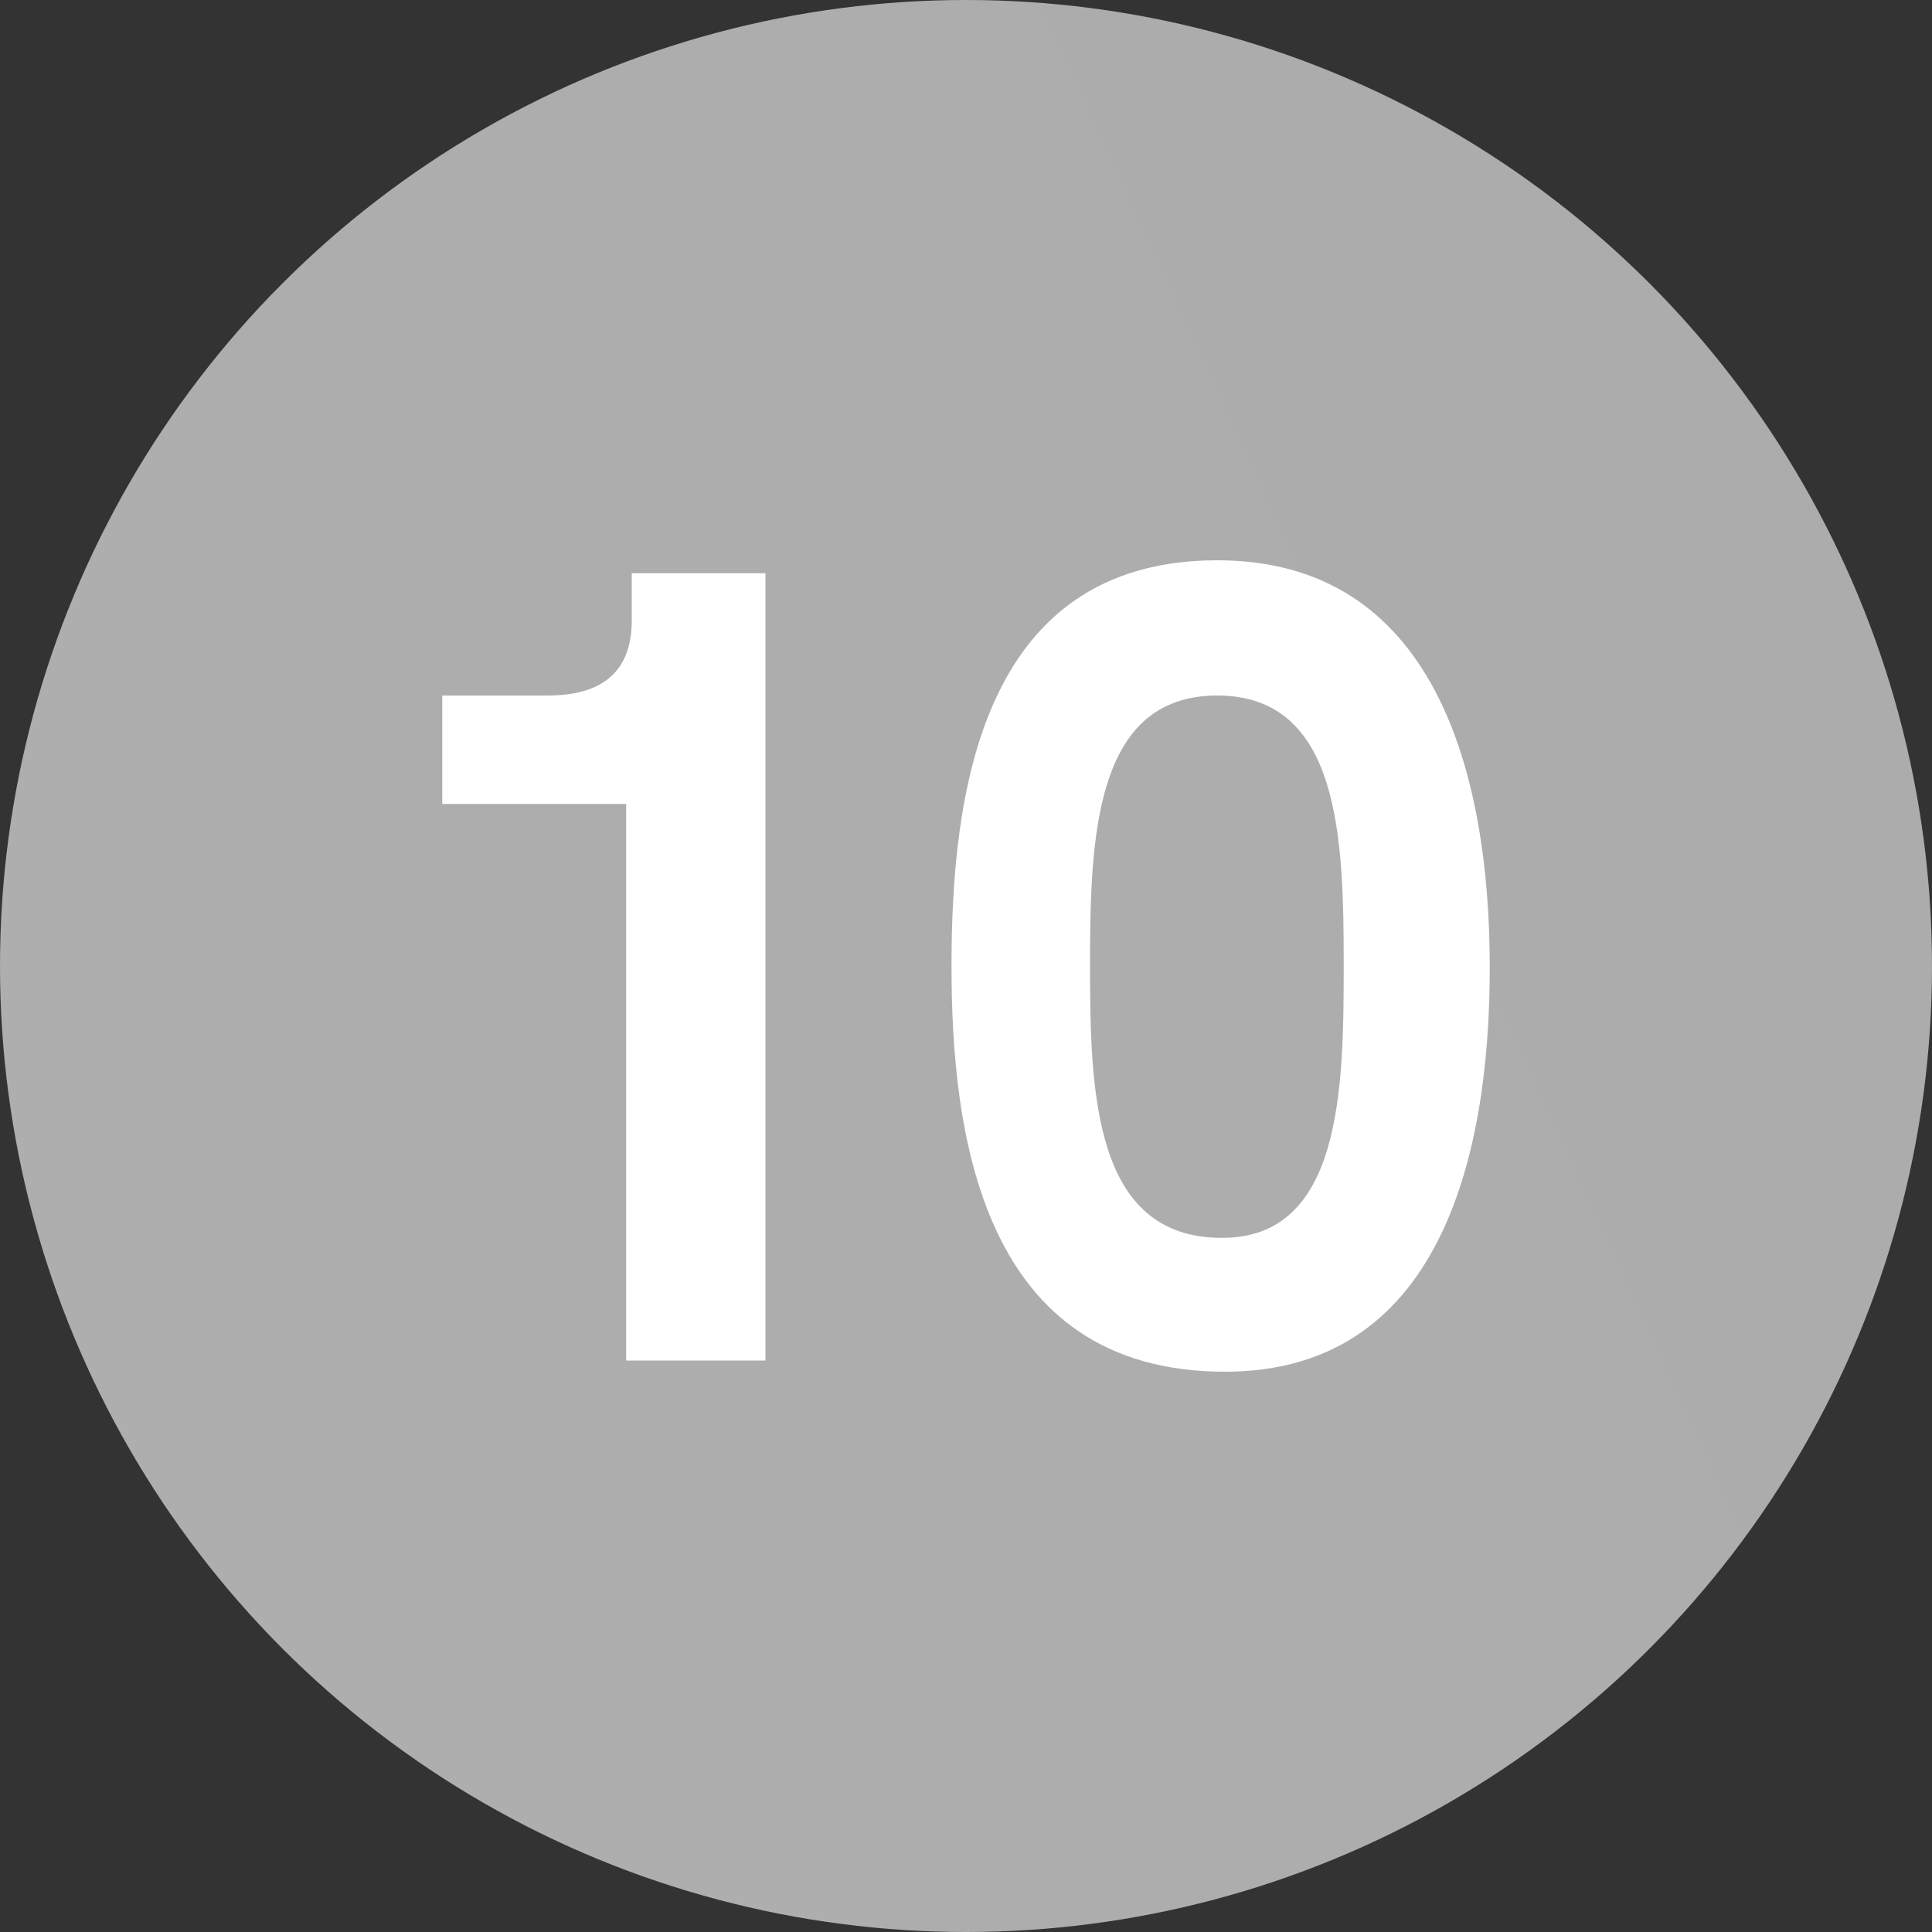
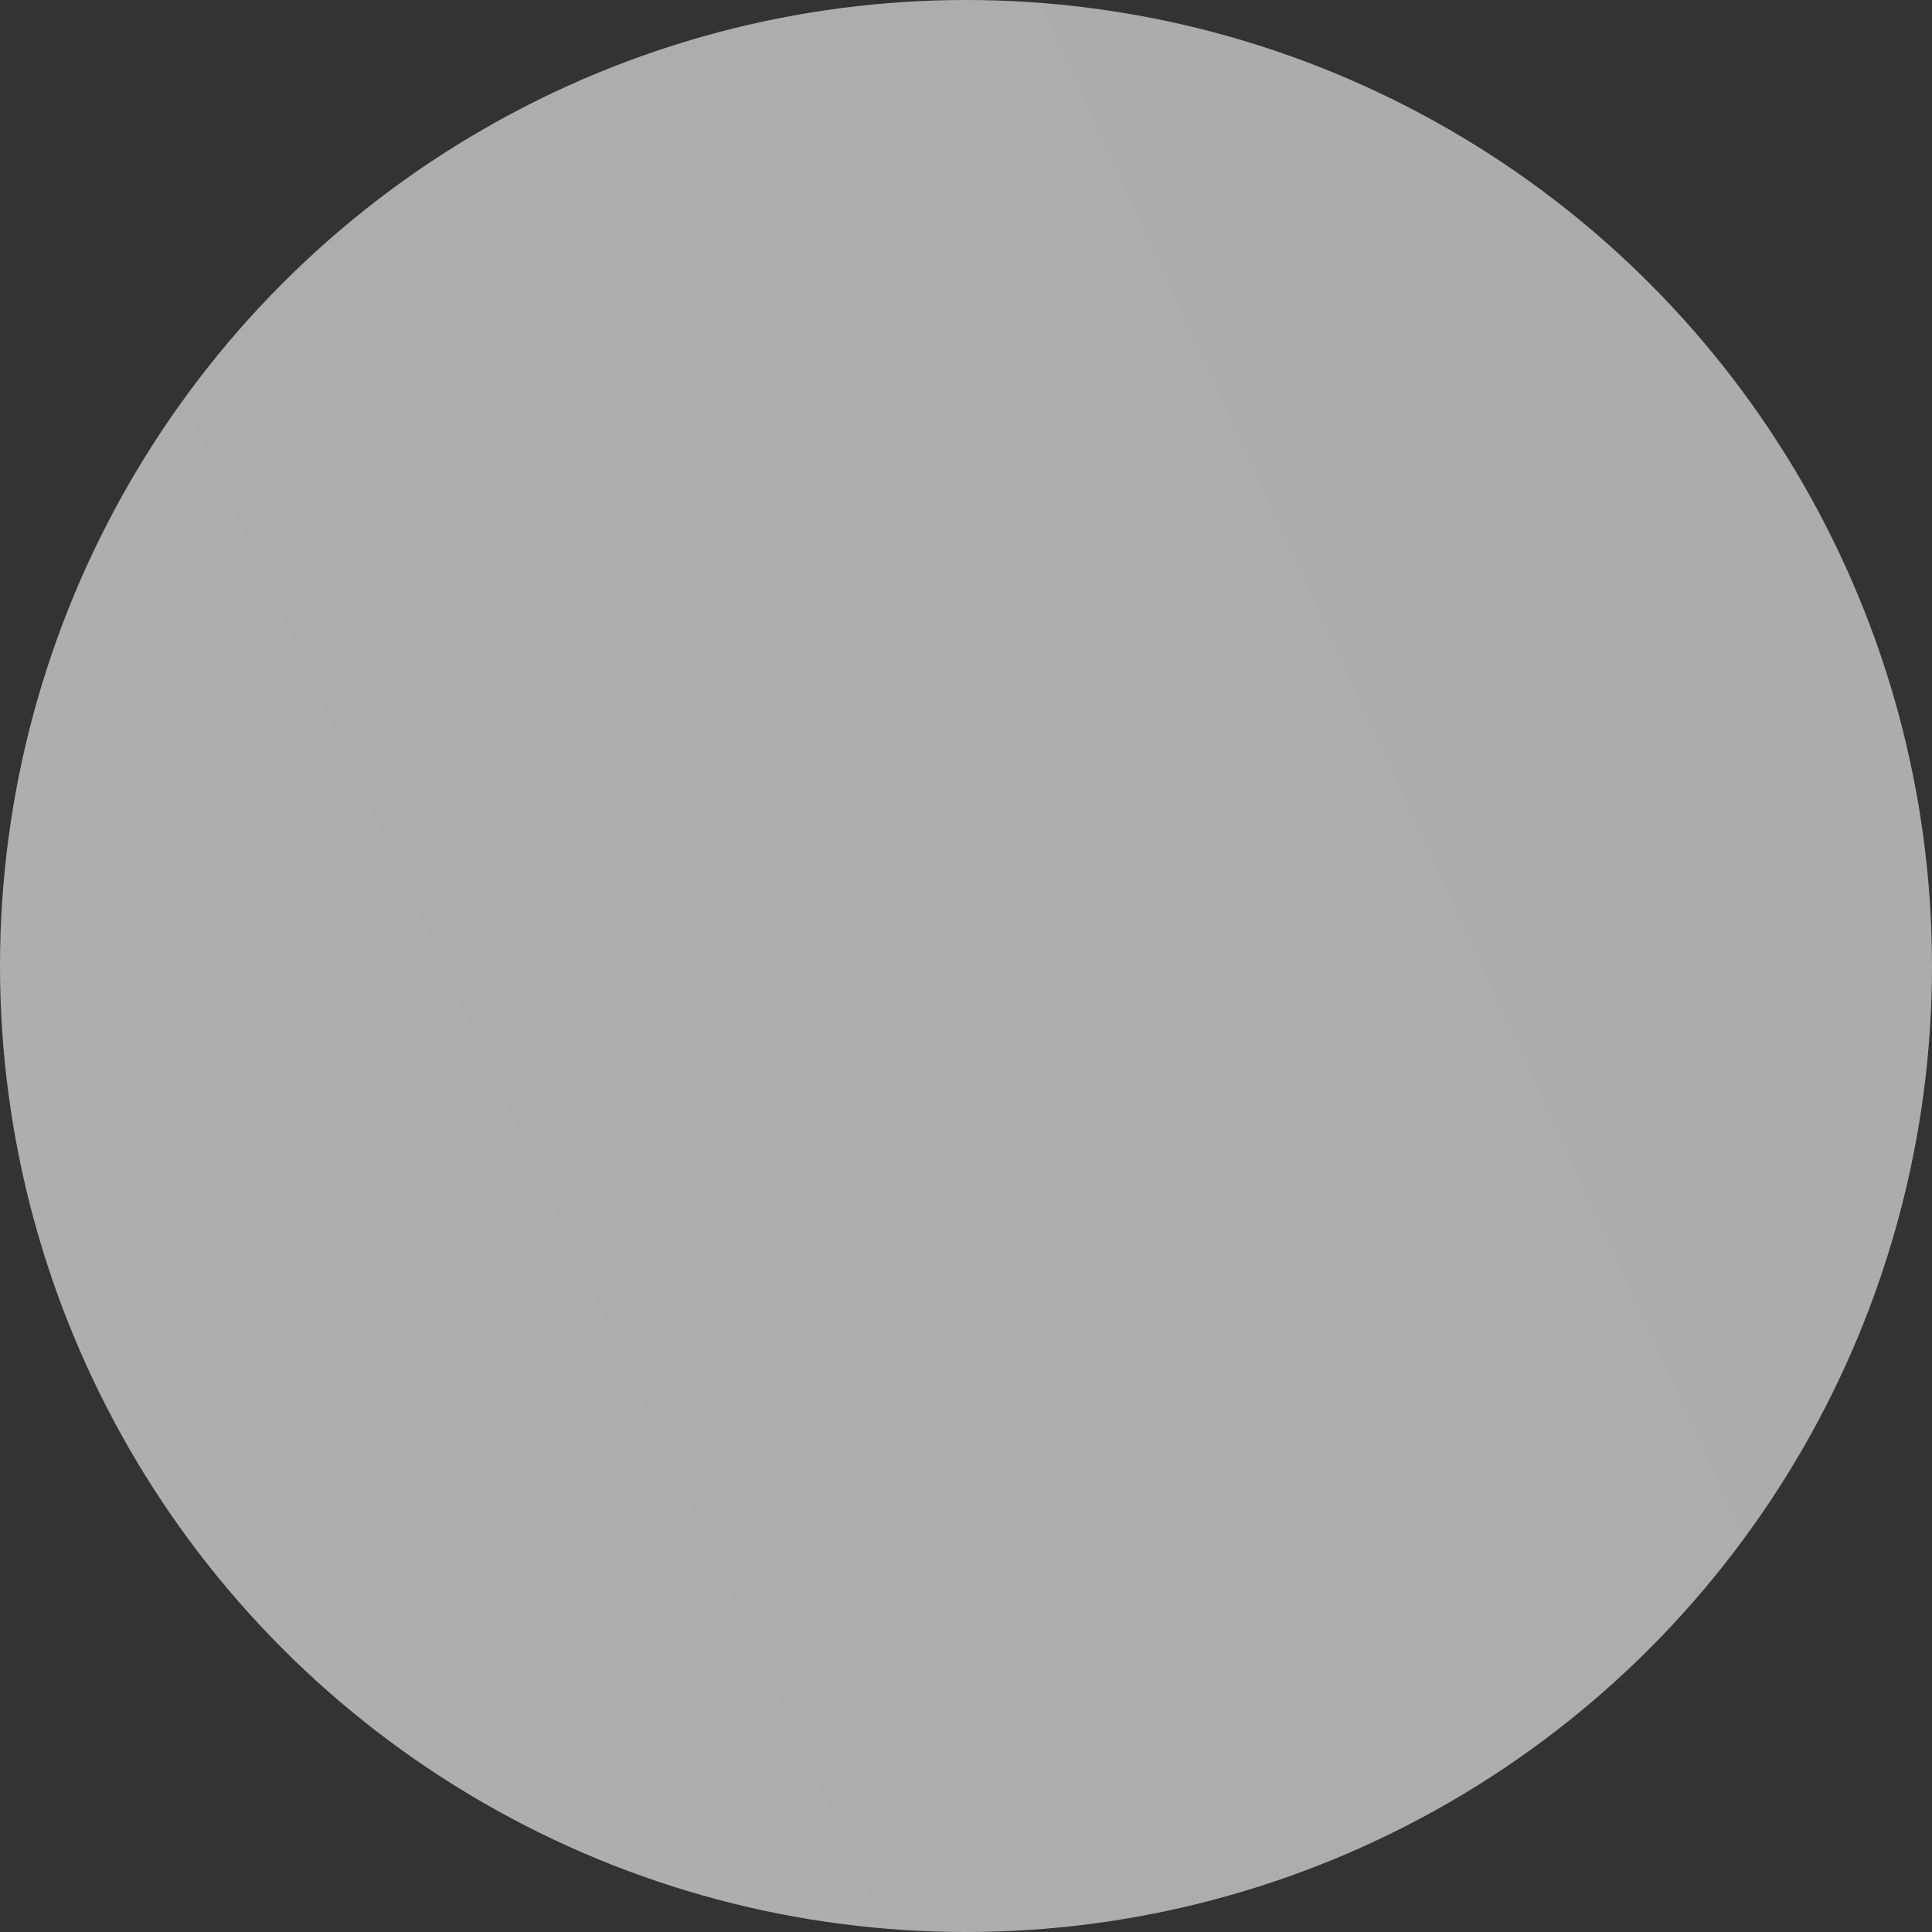
<svg xmlns="http://www.w3.org/2000/svg" viewBox="0 0 100 100">
  <rect x="0" y="0" width="100" height="100" fill="#333333" stroke="none" />
  <defs>
    <style>.cls-1{fill:url(#linear-gradient);}.cls-2{fill:#fff;}</style>
    <linearGradient id="linear-gradient" x1="3.48" y1="71.35" x2="94.38" y2="29.63" gradientUnits="userSpaceOnUse">
      <stop offset="0.02" stop-color="#aeaeae" />
      <stop offset="1" stop-color="#acacac" />
    </linearGradient>
  </defs>
  <g id="Layer_2" data-name="Layer 2">
    <g id="Layer_1-2" data-name="Layer 1">
      <circle class="cls-1" cx="50" cy="50" r="50" />
-       <path class="cls-2" d="M39.62,29.67V70.42H32.41V41.61H22.89V36h5.45c2.77,0,4.36-1.18,4.36-3.89V29.67Z" />
-       <path class="cls-2" d="M49.25,50c0-8.68,1.41-21,13.76-21,11.21,0,14.1,10.93,14.1,21.08S74.34,71,63.41,71C50.78,71,49.25,58.65,49.25,50ZM69.55,50C69.55,43.43,69.38,36,63,36s-6.58,7.44-6.58,14,.2,14.07,6.81,14.07C69.44,64.1,69.55,56.37,69.55,50Z" />
    </g>
  </g>
</svg>